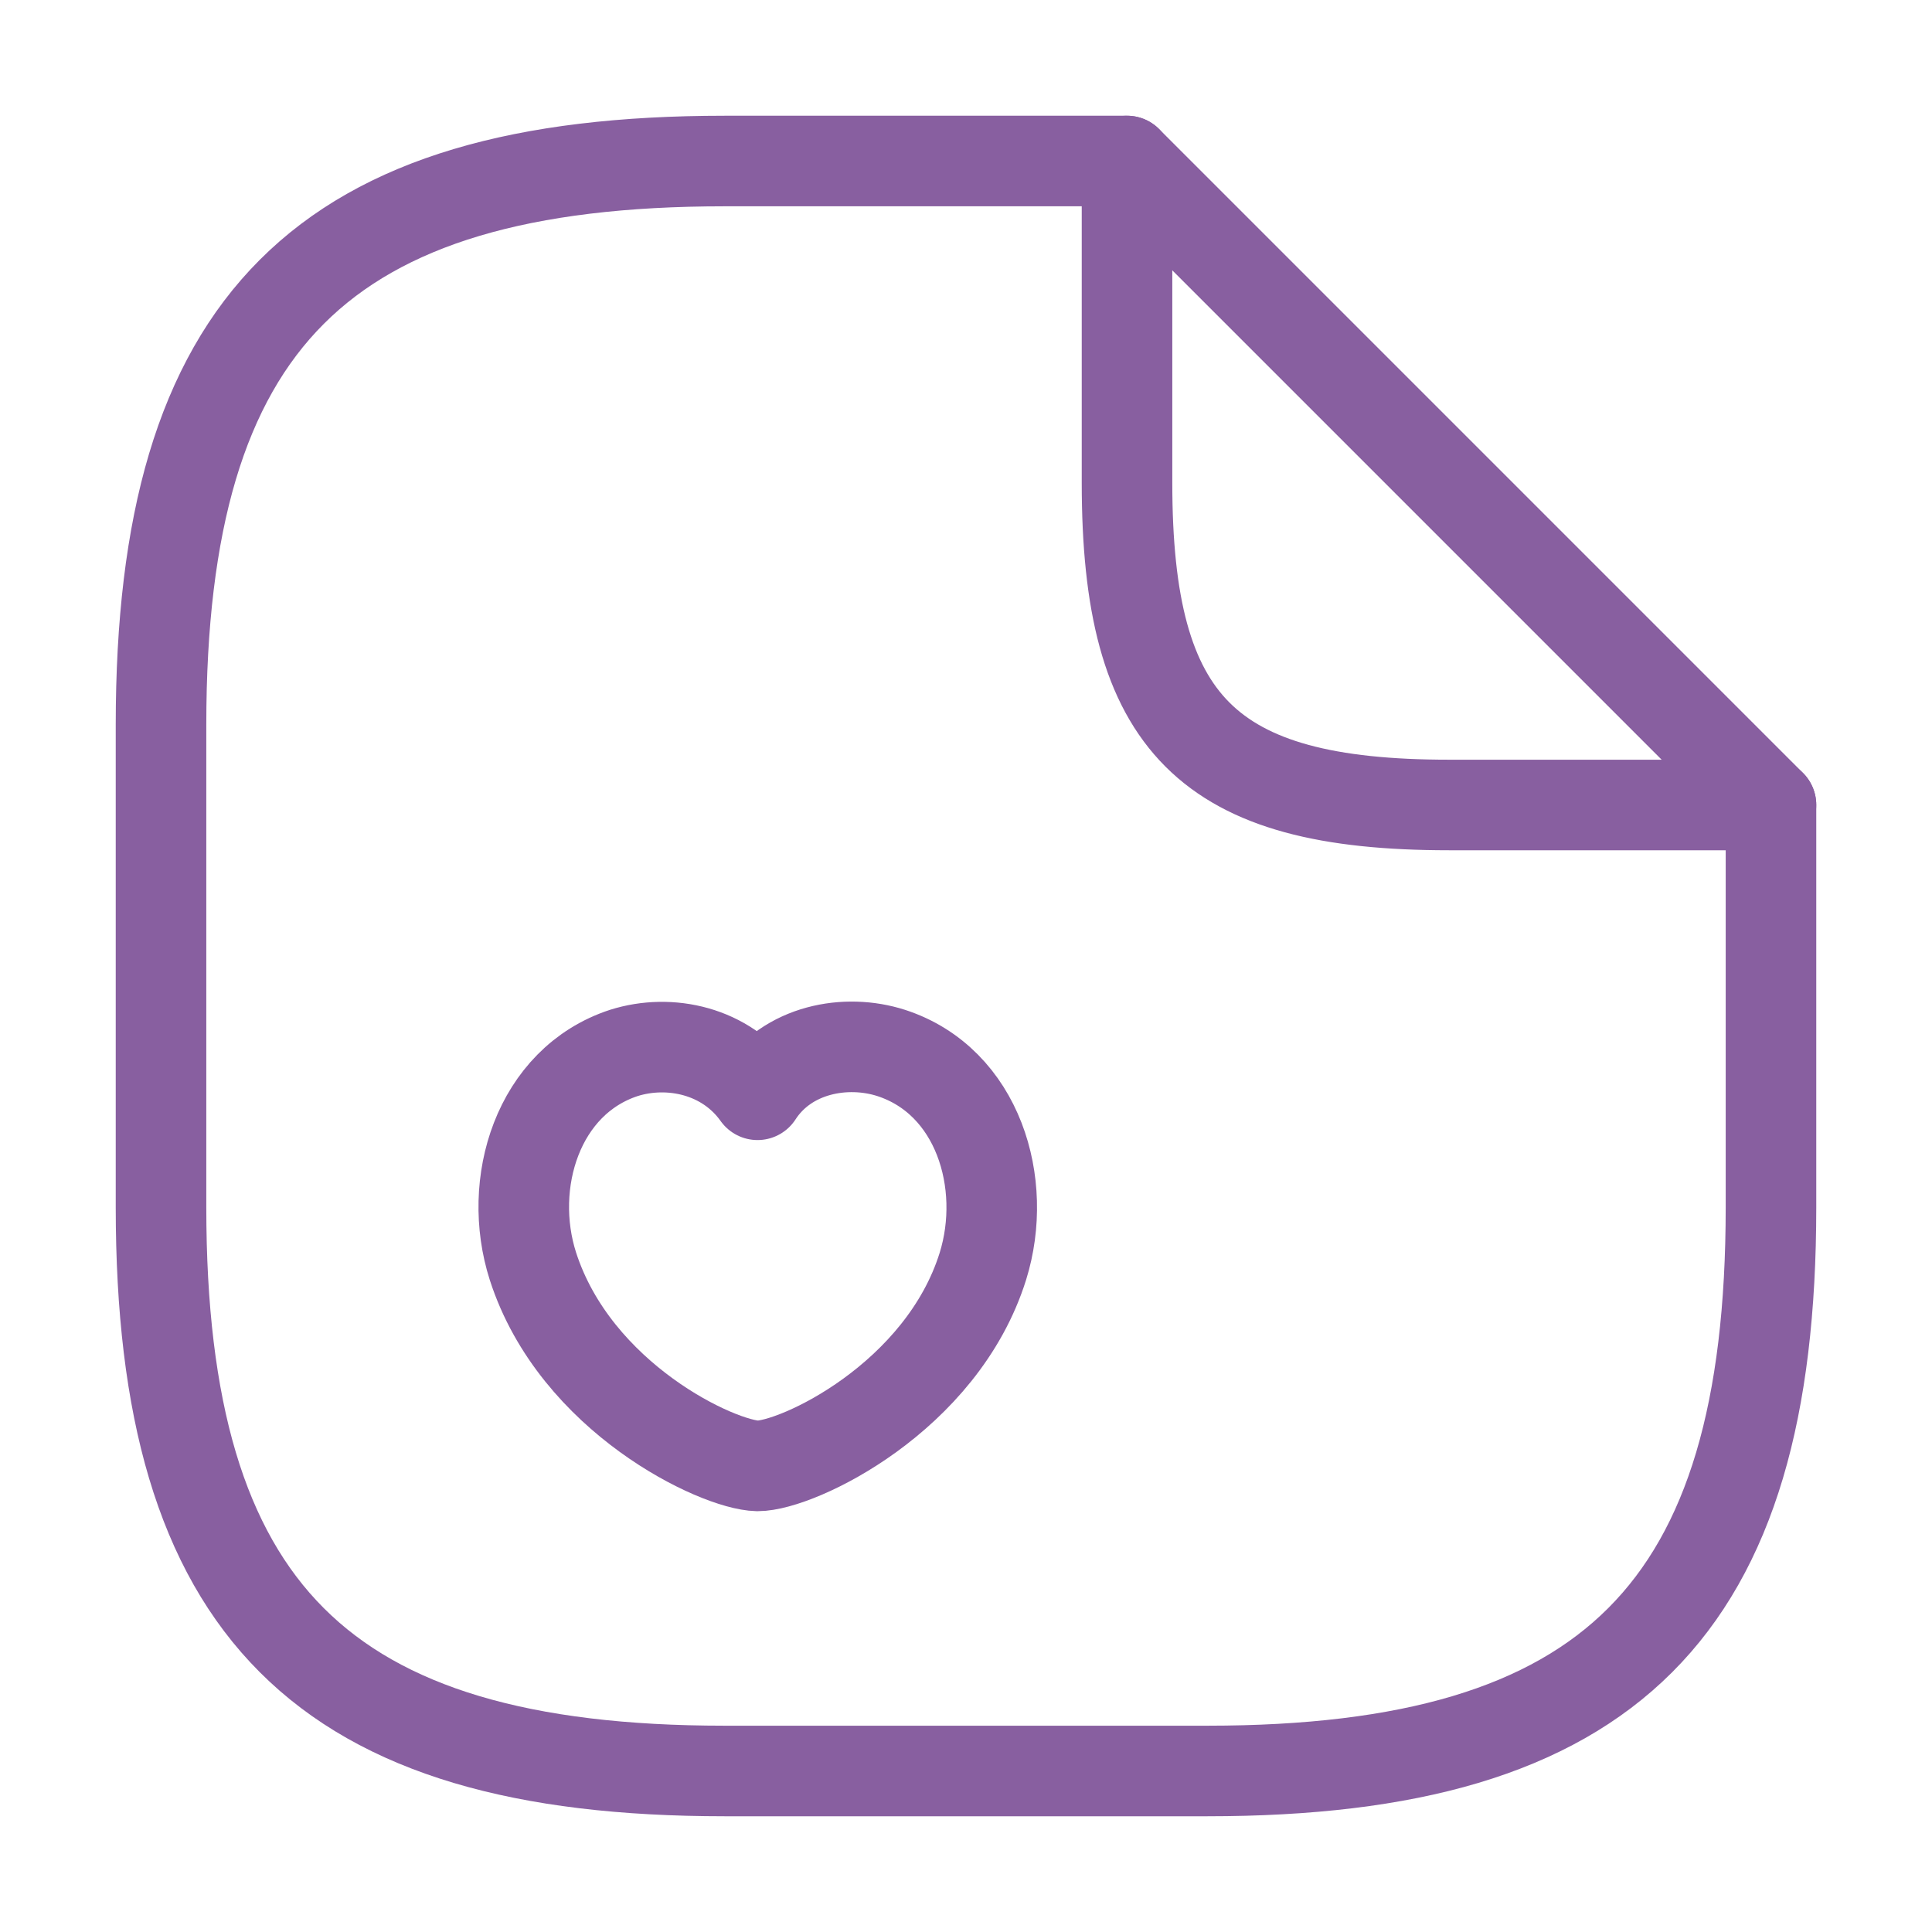
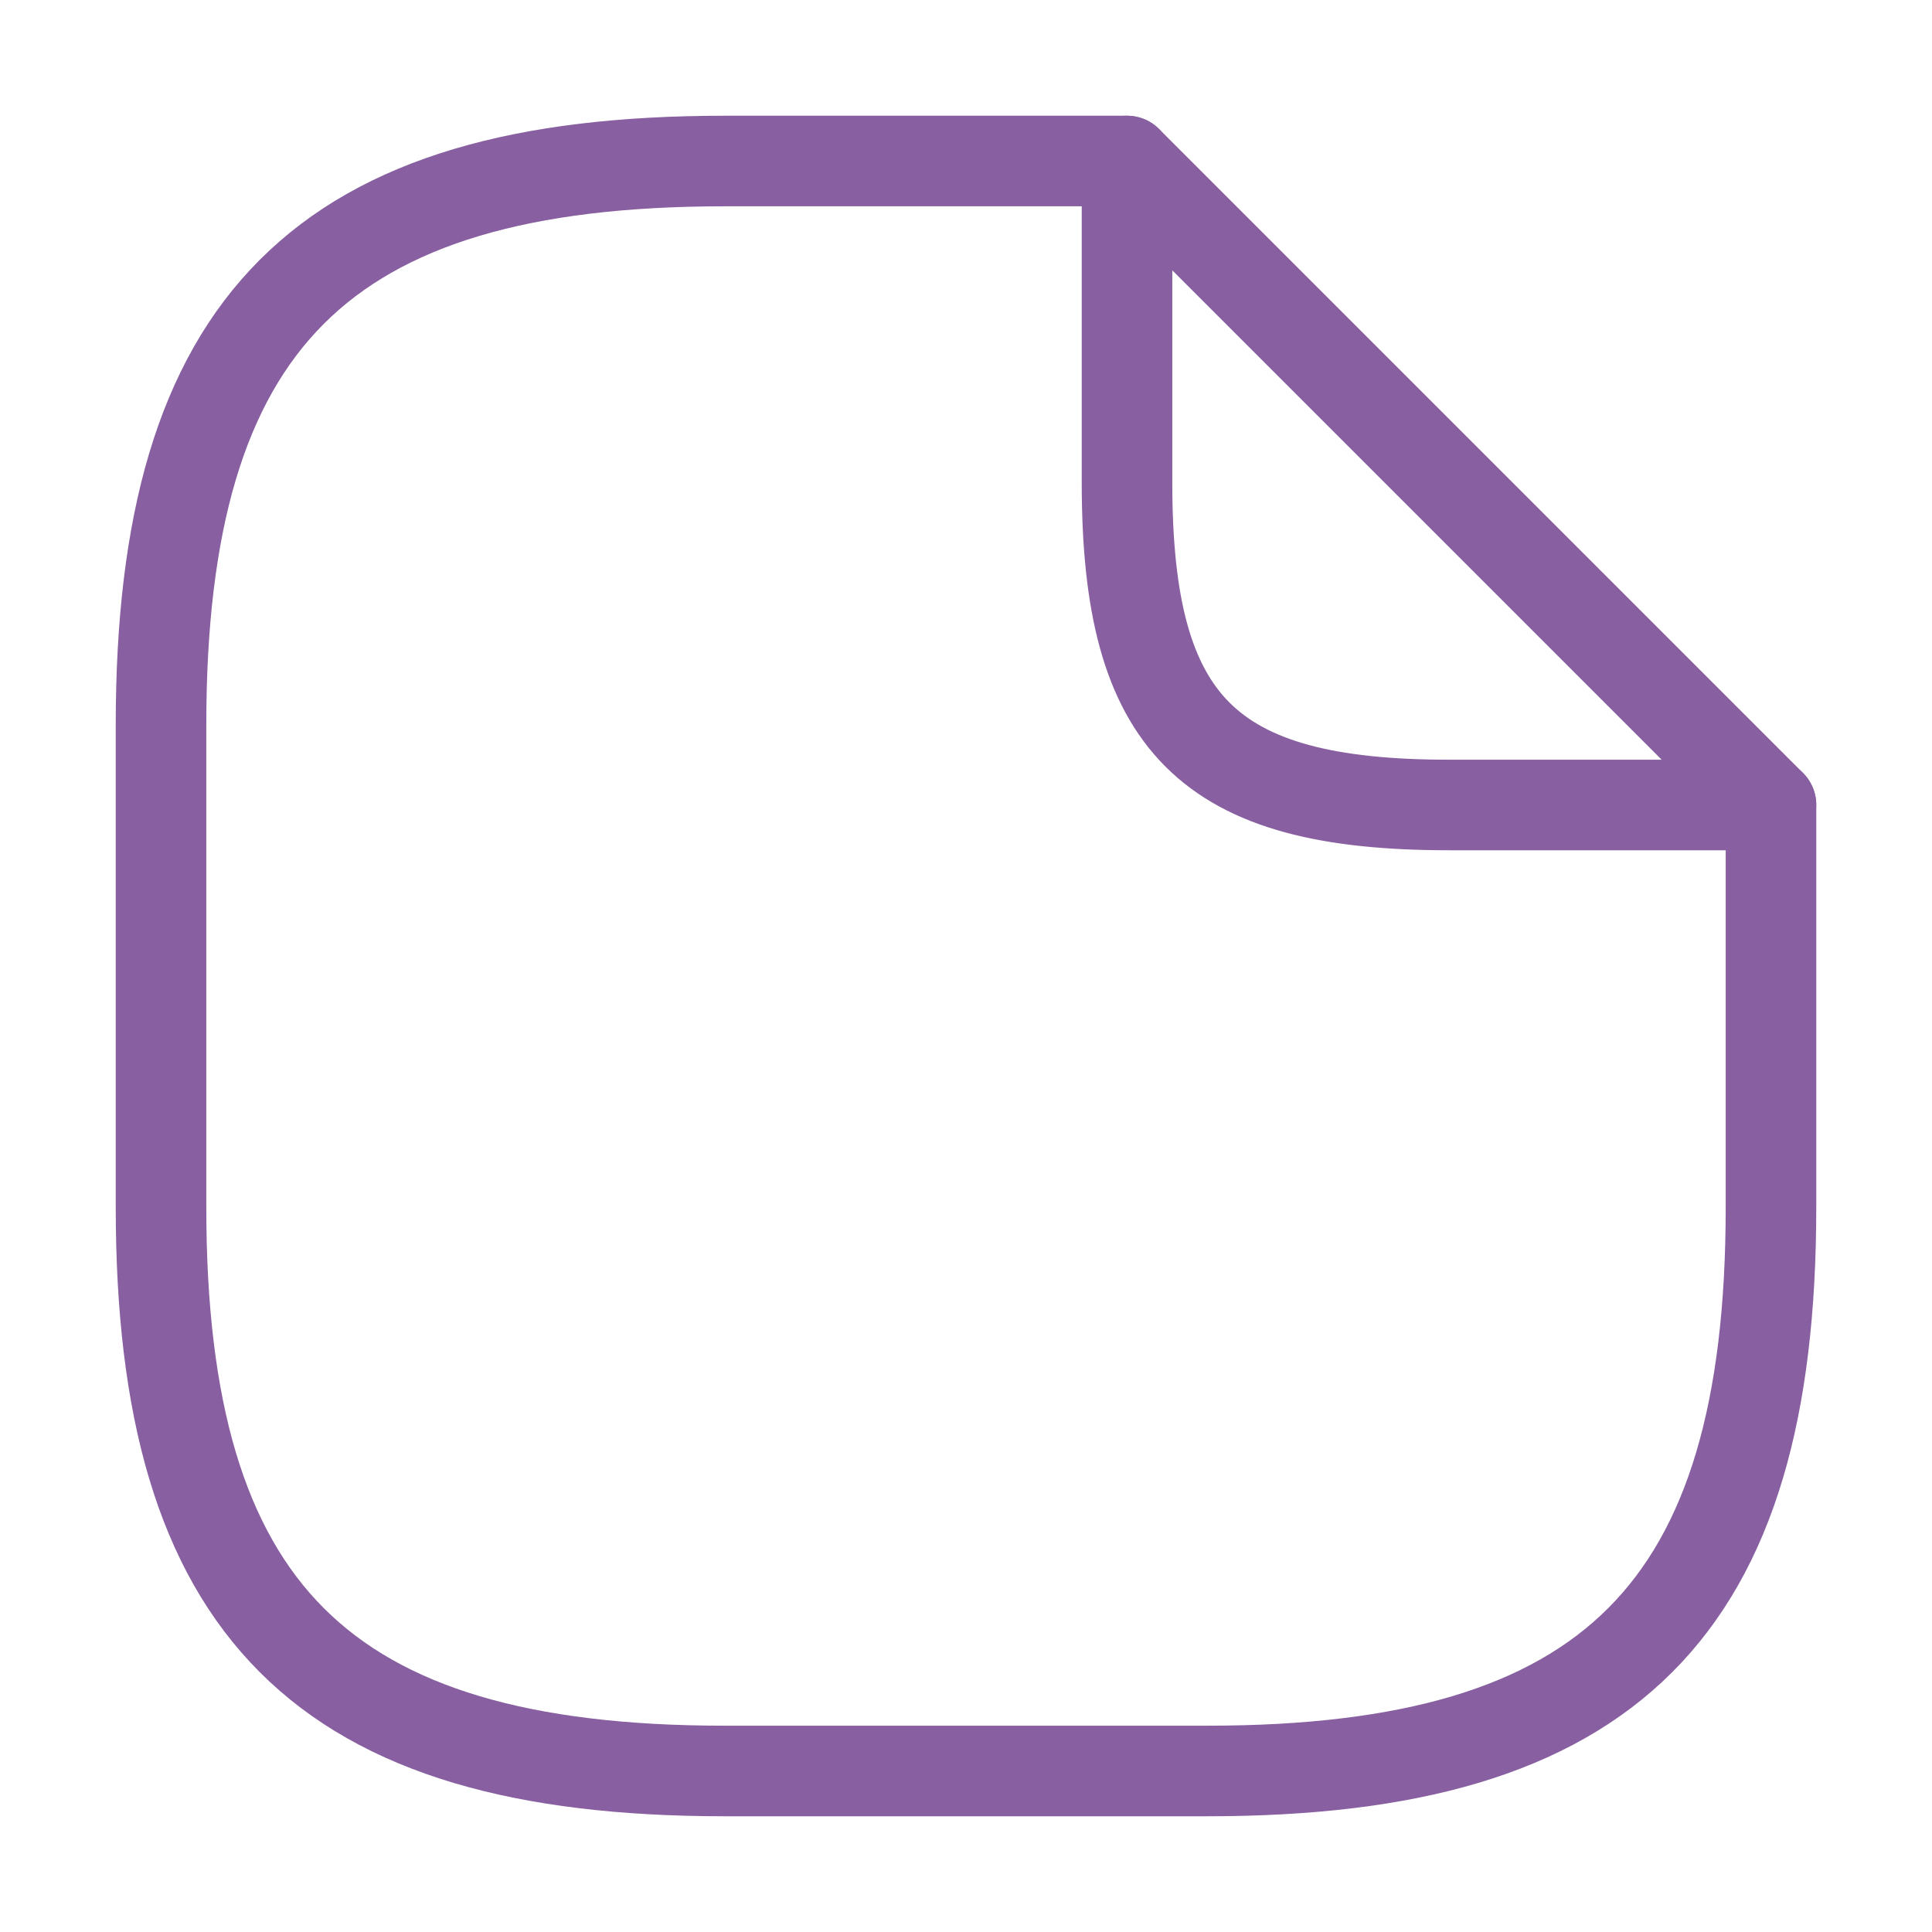
<svg xmlns="http://www.w3.org/2000/svg" width="32" height="32" viewBox="0 0 32 32" fill="none">
  <path d="M29.333 13.333V20C29.333 26.667 26.667 29.333 20 29.333H12C5.333 29.333 2.667 26.667 2.667 20V12C2.667 5.333 5.333 2.667 12 2.667H18.667" stroke="#885FA0" stroke-width="1.5" stroke-linecap="round" stroke-linejoin="round" />
  <path d="M29.333 13.333H24C20 13.333 18.667 12 18.667 8V2.667L29.333 13.333Z" stroke="#885FA0" stroke-width="1.5" stroke-linecap="round" stroke-linejoin="round" />
-   <path d="M8.827 20.973C8.387 19.6 8.907 17.907 10.333 17.44C11.093 17.2 12.027 17.4 12.547 18.133C13.04 17.373 14.013 17.2 14.76 17.44C16.2 17.907 16.707 19.6 16.28 20.973C15.6 23.147 13.213 24.28 12.547 24.28C11.893 24.267 9.533 23.16 8.827 20.973Z" stroke="#885FA0" stroke-width="1.5" stroke-linecap="round" stroke-linejoin="round" />
</svg>